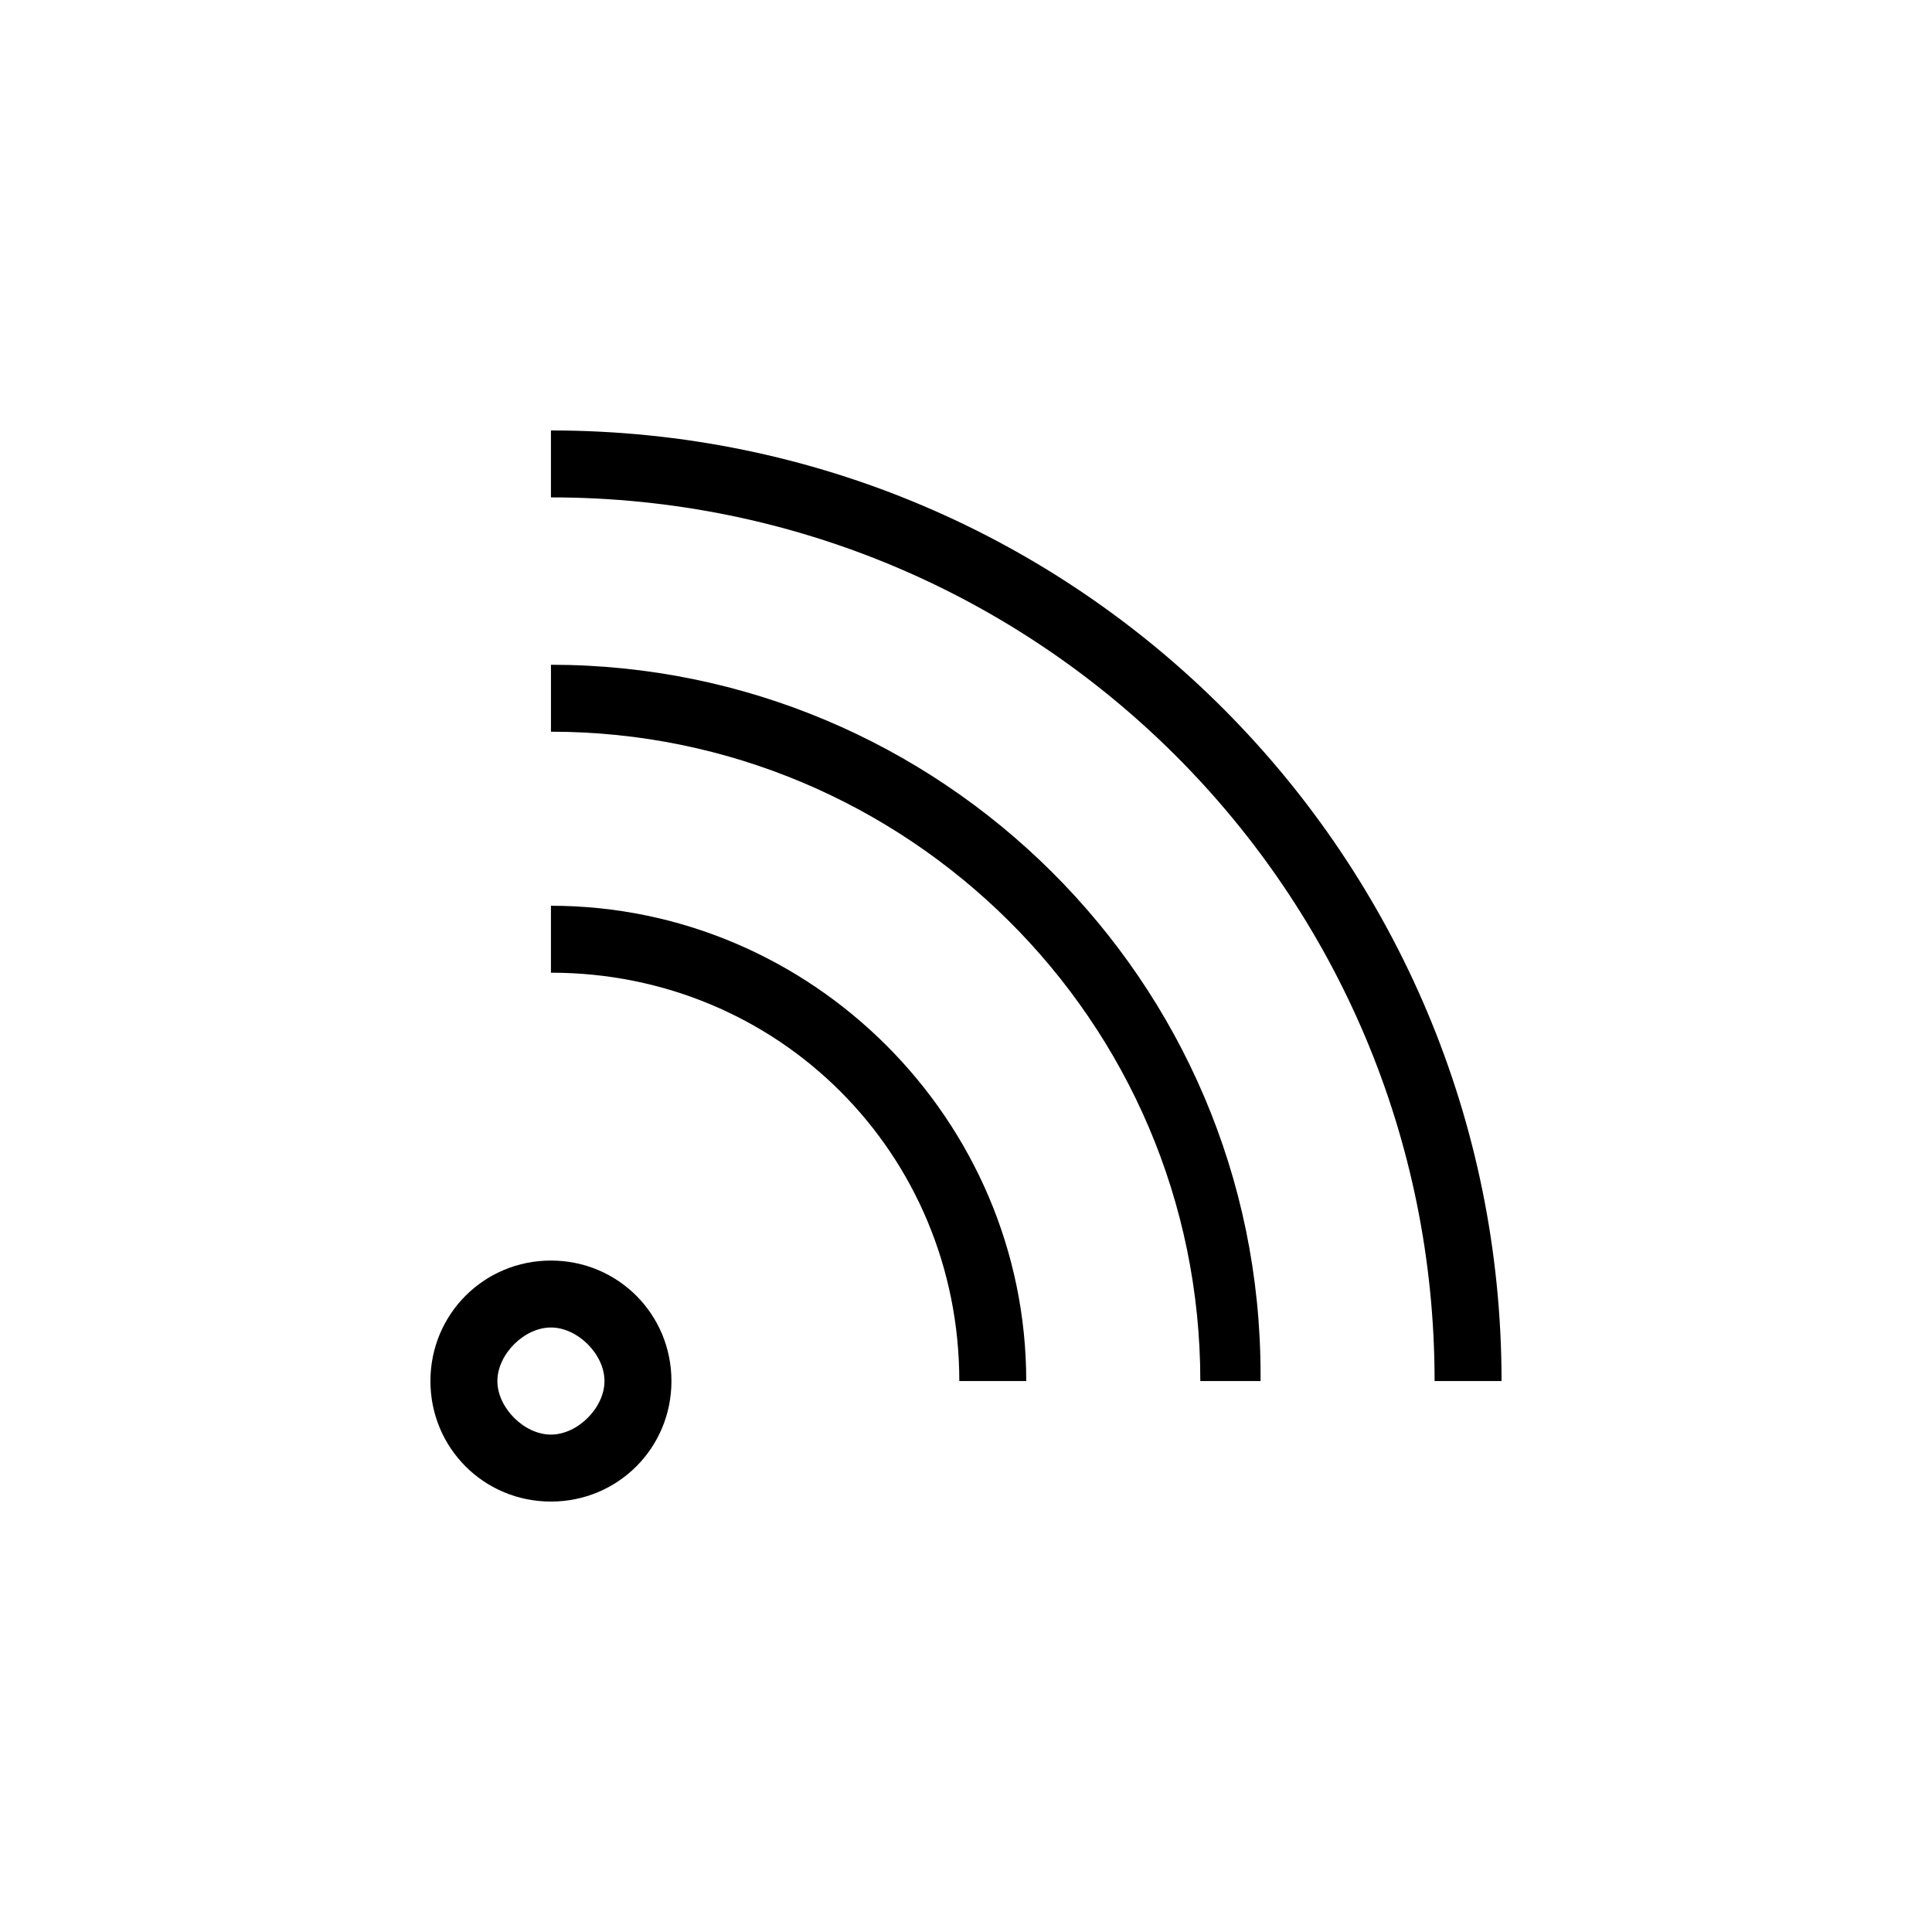
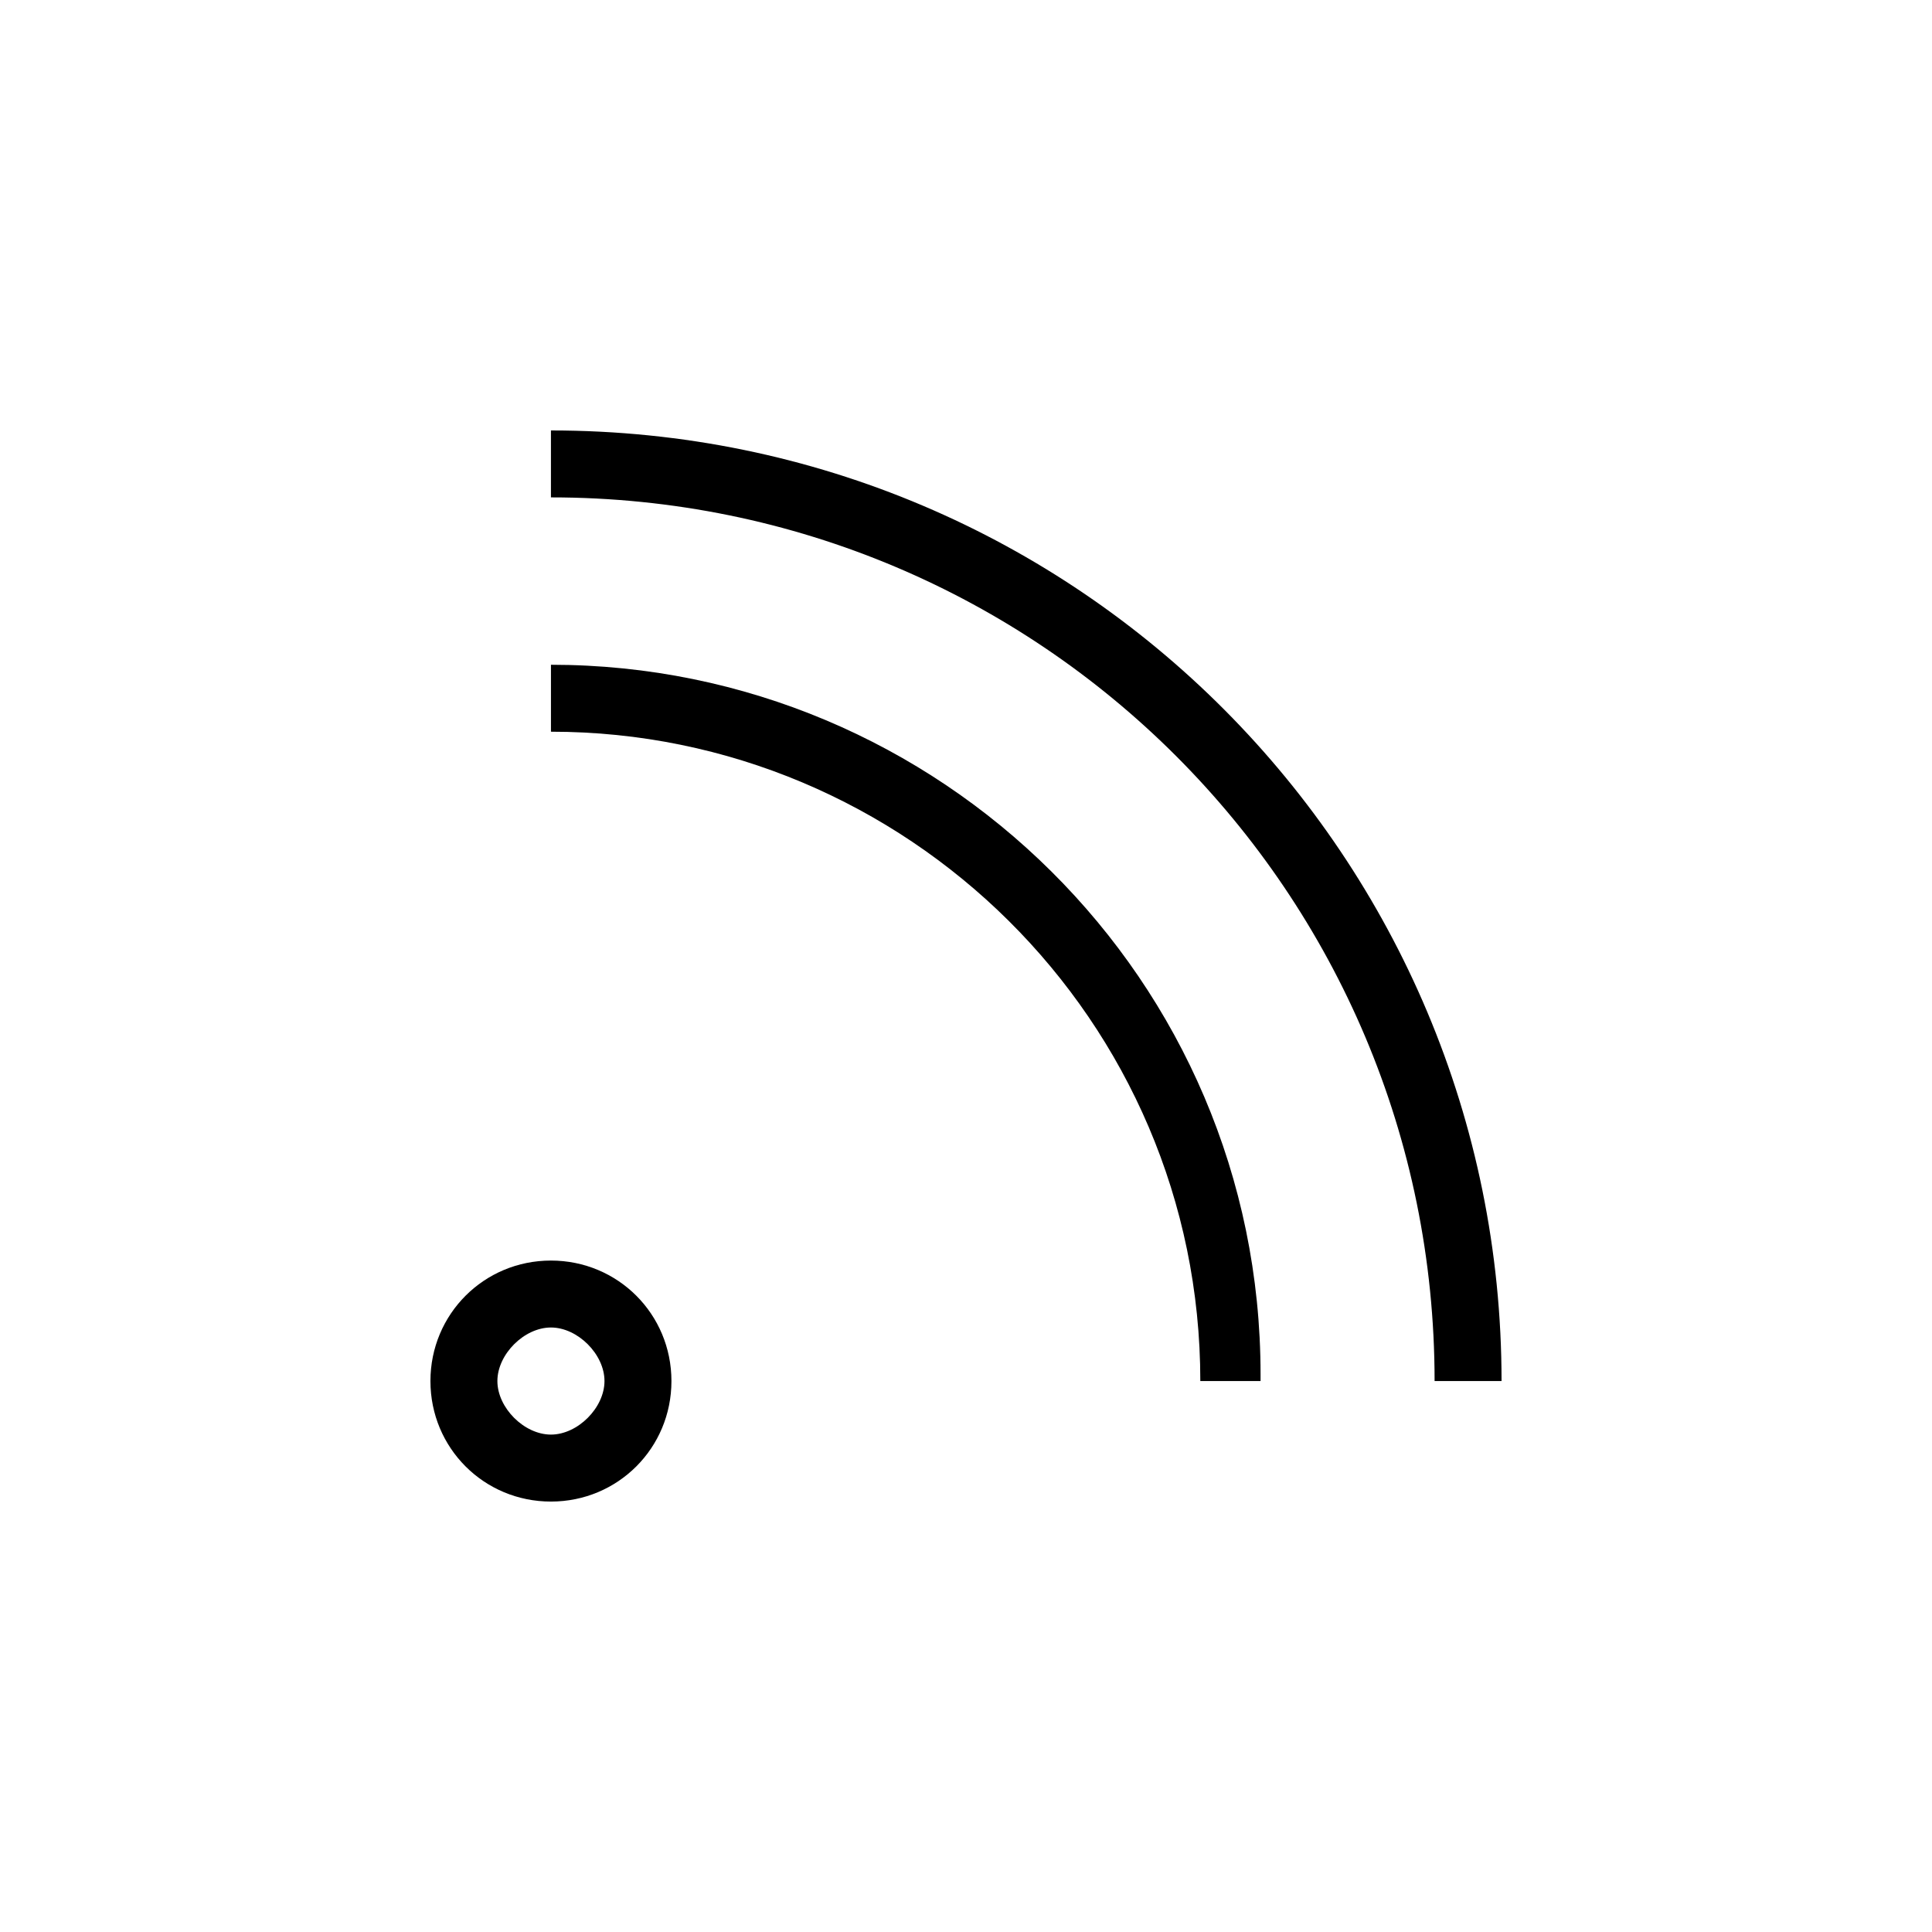
<svg xmlns="http://www.w3.org/2000/svg" viewBox="0 0 1007 1007">
  <title>Icon</title>
-   <path d="M287.16,691.92c13.96,0,27.91,13.96,27.91,27.91s-13.96,27.91-27.91,27.91-27.91-13.96-27.91-27.91,13.96-27.91,27.91-27.91M287.16,657.03c-34.89,0-62.81,27.91-62.81,62.81s27.91,62.81,62.81,62.81,62.81-27.91,62.81-62.81-27.91-62.81-62.81-62.81h0Z" />
+   <path d="M287.16,691.92c13.96,0,27.91,13.96,27.91,27.91s-13.96,27.91-27.91,27.91-27.91-13.96-27.91-27.91,13.96-27.91,27.91-27.91M287.16,657.03c-34.89,0-62.81,27.91-62.81,62.81s27.91,62.81,62.81,62.81,62.81-27.91,62.81-62.81-27.91-62.81-62.81-62.81h0" />
  <path d="M782.64,719.84c0-272.16-219.82-495.48-495.48-495.48h0v34.89c254.72,0,460.58,205.87,460.58,460.58h34.89Z" />
  <path d="M657.03,716.35c0-205.87-167.49-369.86-369.86-369.86h0v34.89c184.93,0,338.46,150.04,338.46,338.46h31.4v-3.49Z" />
-   <path d="M534.9,719.84c0-136.08-111.66-247.74-247.74-247.74h0v34.89c118.64,0,212.85,94.21,212.85,212.85h34.89Z" />
</svg>